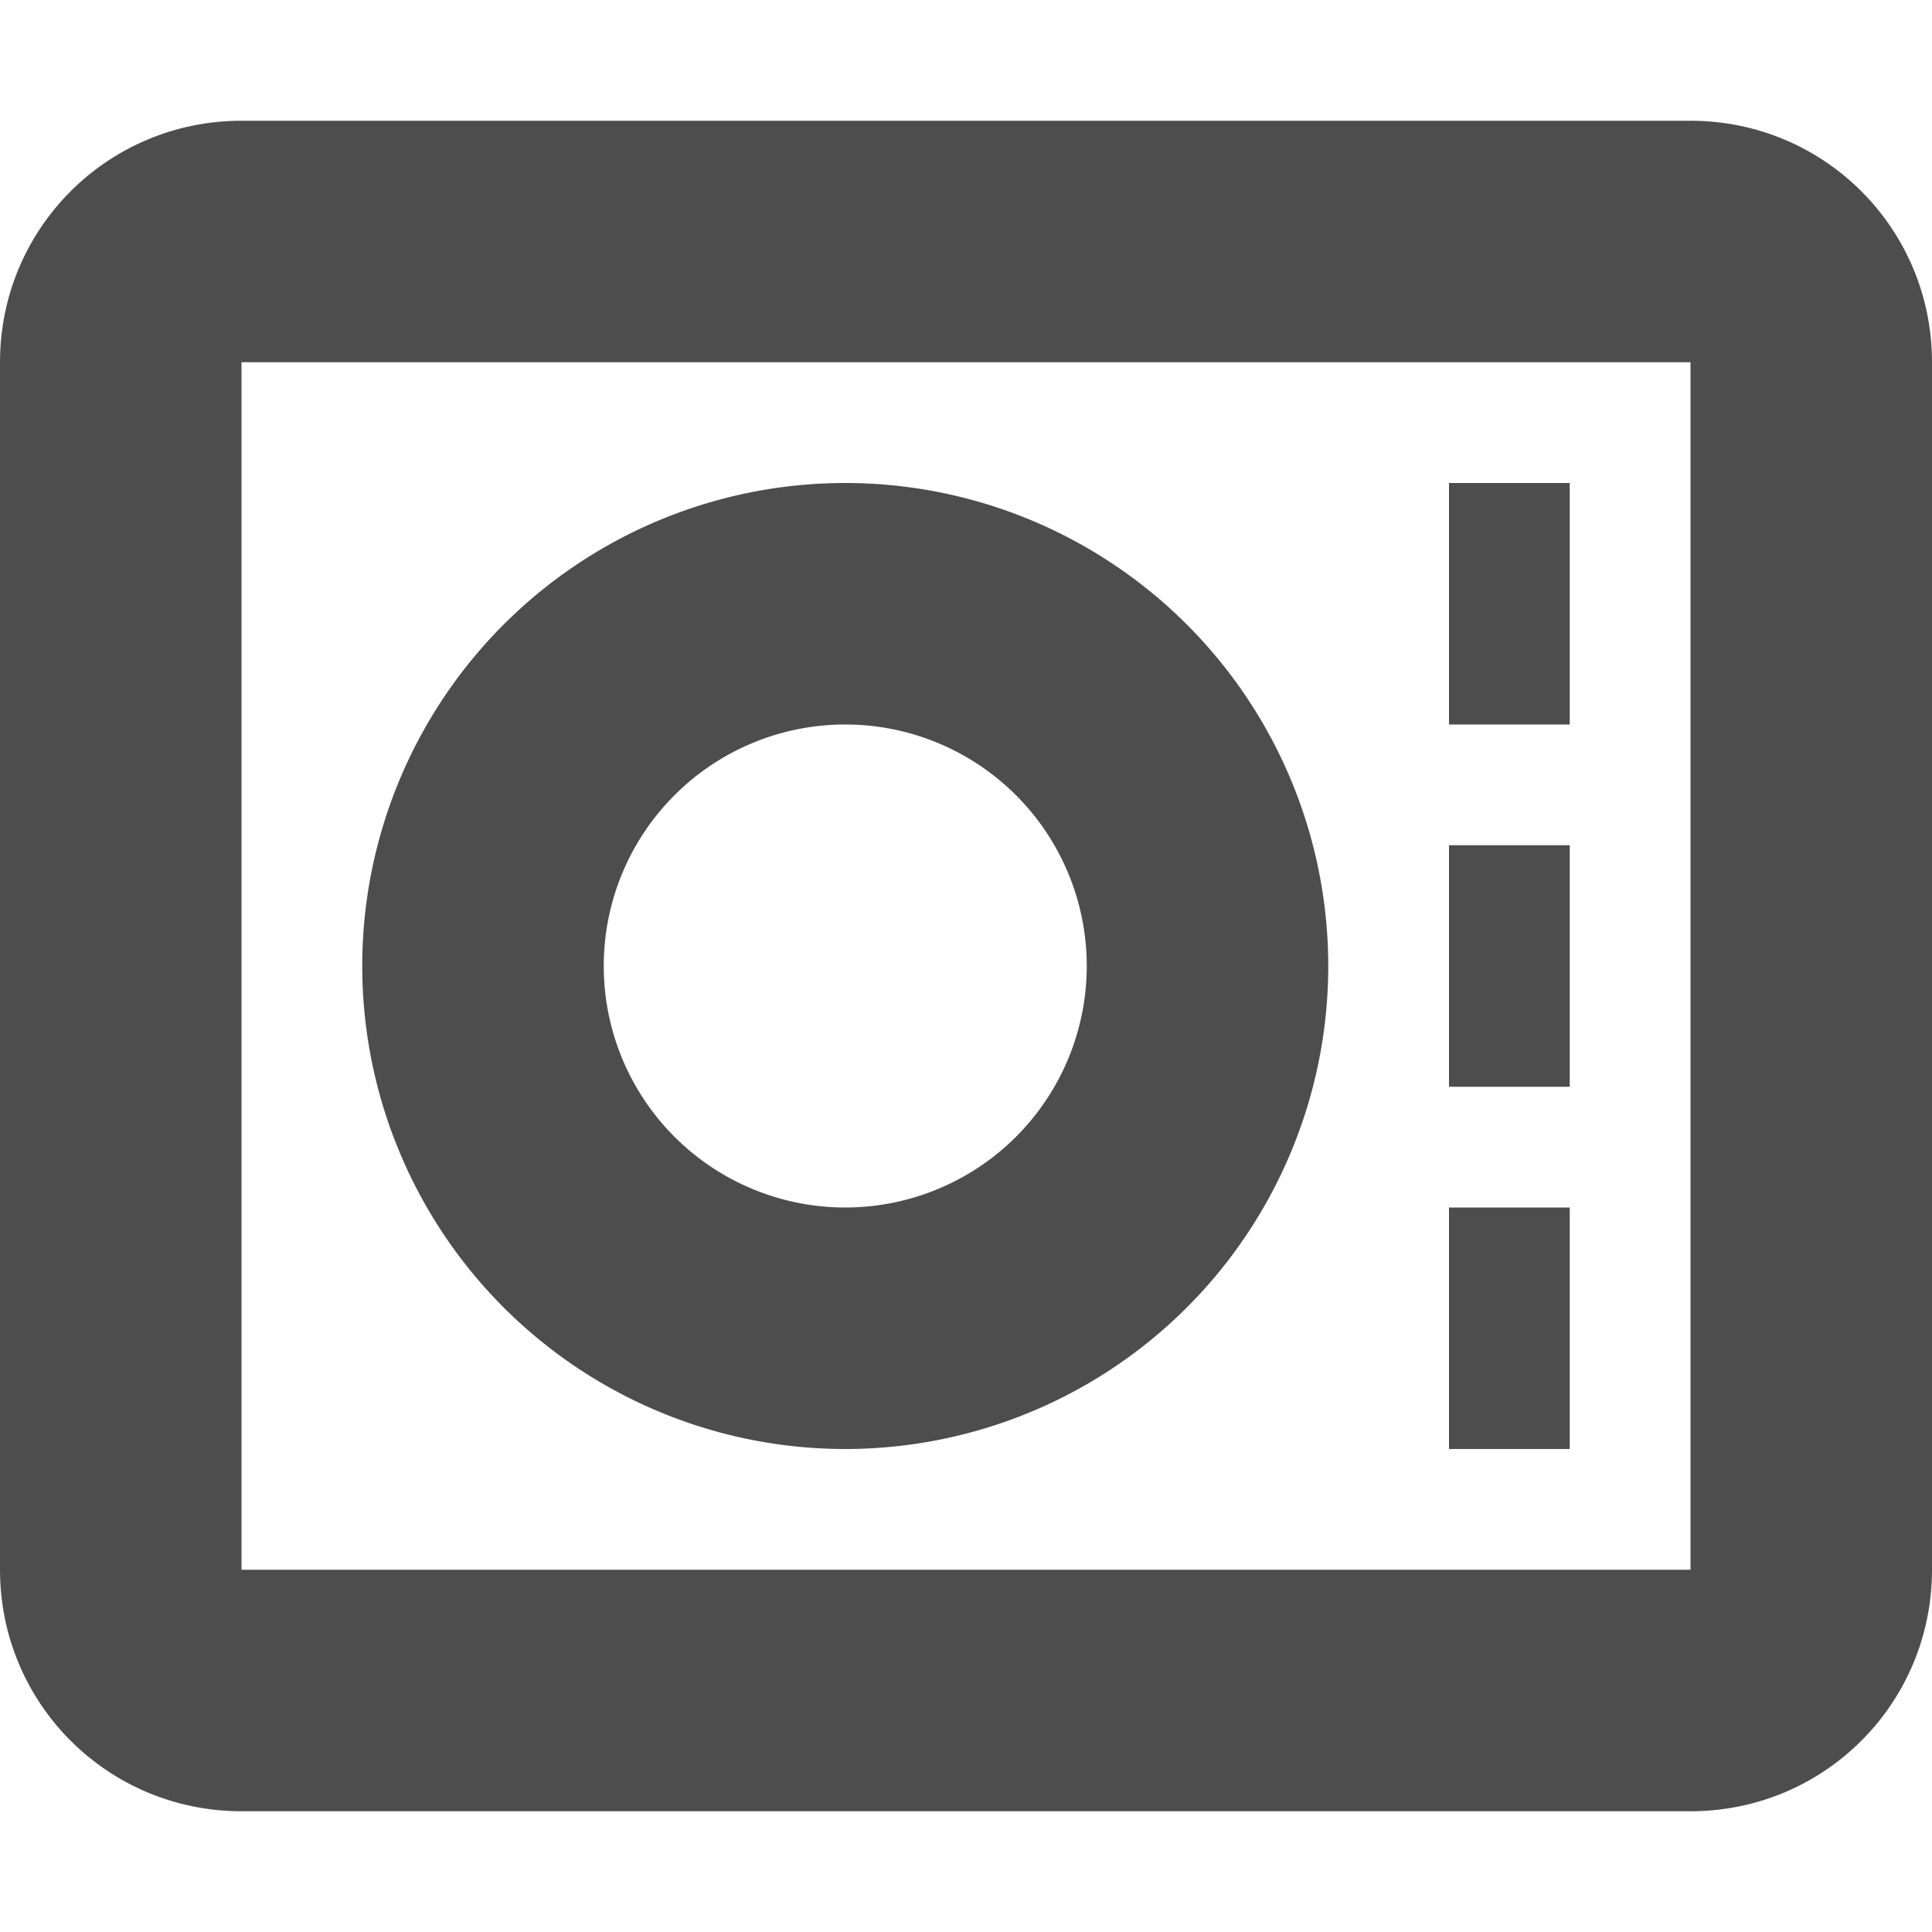
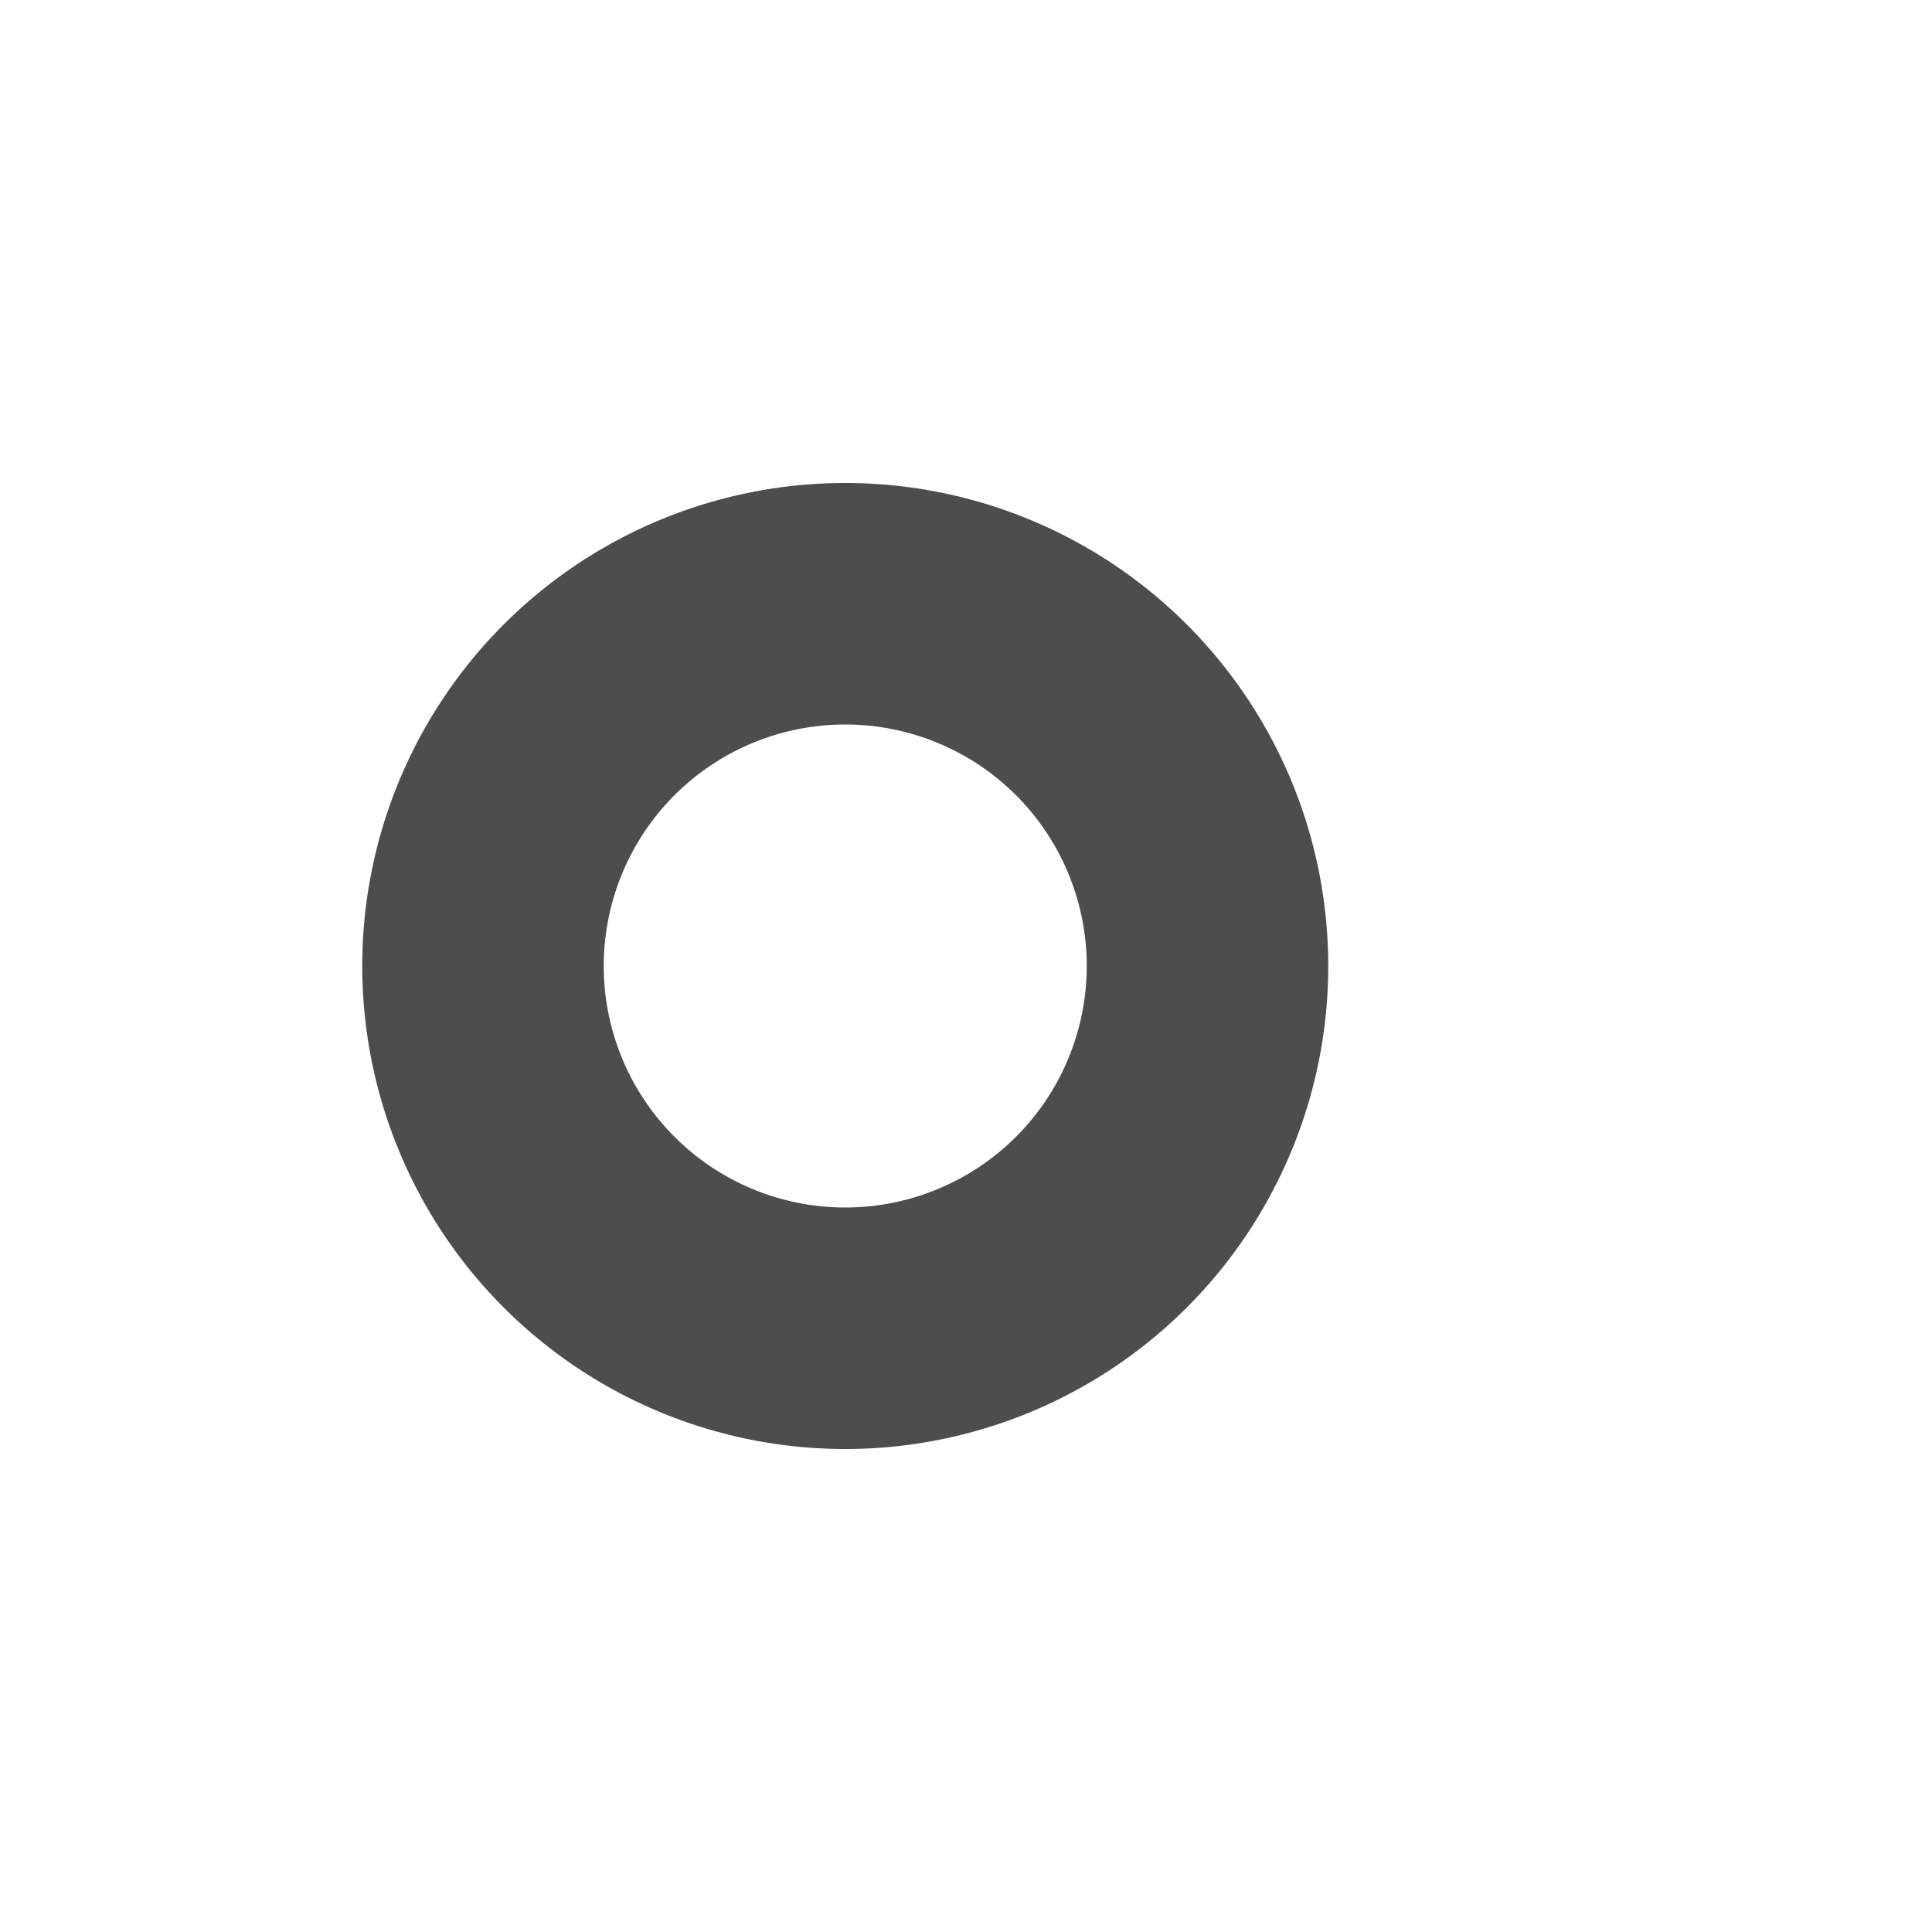
<svg xmlns="http://www.w3.org/2000/svg" xmlns:ns1="http://www.inkscape.org/namespaces/inkscape" xmlns:ns2="http://sodipodi.sourceforge.net/DTD/sodipodi-0.dtd" width="16" height="16" viewBox="0 0 16 16" version="1.1" id="svg5" ns1:version="1.2.2 (1:1.2.2+202305151914+b0a8486541)" ns2:docname="gser-icon-playing-symbolic.svg">
  <ns2:namedview id="namedview7" pagecolor="#ffffff" bordercolor="#000000" borderopacity="0.25" ns1:showpageshadow="2" ns1:pageopacity="0.0" ns1:pagecheckerboard="0" ns1:deskcolor="#d1d1d1" ns1:document-units="px" showgrid="false" showguides="true" ns1:zoom="51.875" ns1:cx="8.0385542" ns1:cy="8" ns1:window-width="1920" ns1:window-height="1008" ns1:window-x="0" ns1:window-y="0" ns1:window-maximized="1" ns1:current-layer="svg5" />
  <defs id="defs2" />
-   <path d="M 2,1 C 0.892,1 0,1.892 0,3 v 10 c 0,1.108 0.892,2 2,2 h 12 c 1.108,0 2,-0.892 2,-2 V 3 C 16,1.892 15.108,1 14,1 Z M 2,3 H 14 V 13 H 2 Z m 10,1 v 2 h 1 V 4 Z m 0,3 v 2 h 1 V 7 Z m 0,3 v 2 h 1 v -2 z" style="paint-order:stroke fill markers;fill:#4d4d4d;fill-opacity:1" id="path407" />
  <path id="path1154" style="opacity:1;fill:#4d4d4d;fill-opacity:1;stroke-linecap:square" d="M 7 4 A 4 4 0 0 0 3 8 A 4 4 0 0 0 7 12 A 4 4 0 0 0 11 8 A 4 4 0 0 0 7 4 z M 7 6 A 2 2 0 0 1 9 8 A 2 2 0 0 1 7 10 A 2 2 0 0 1 5 8 A 2 2 0 0 1 7 6 z " />
</svg>